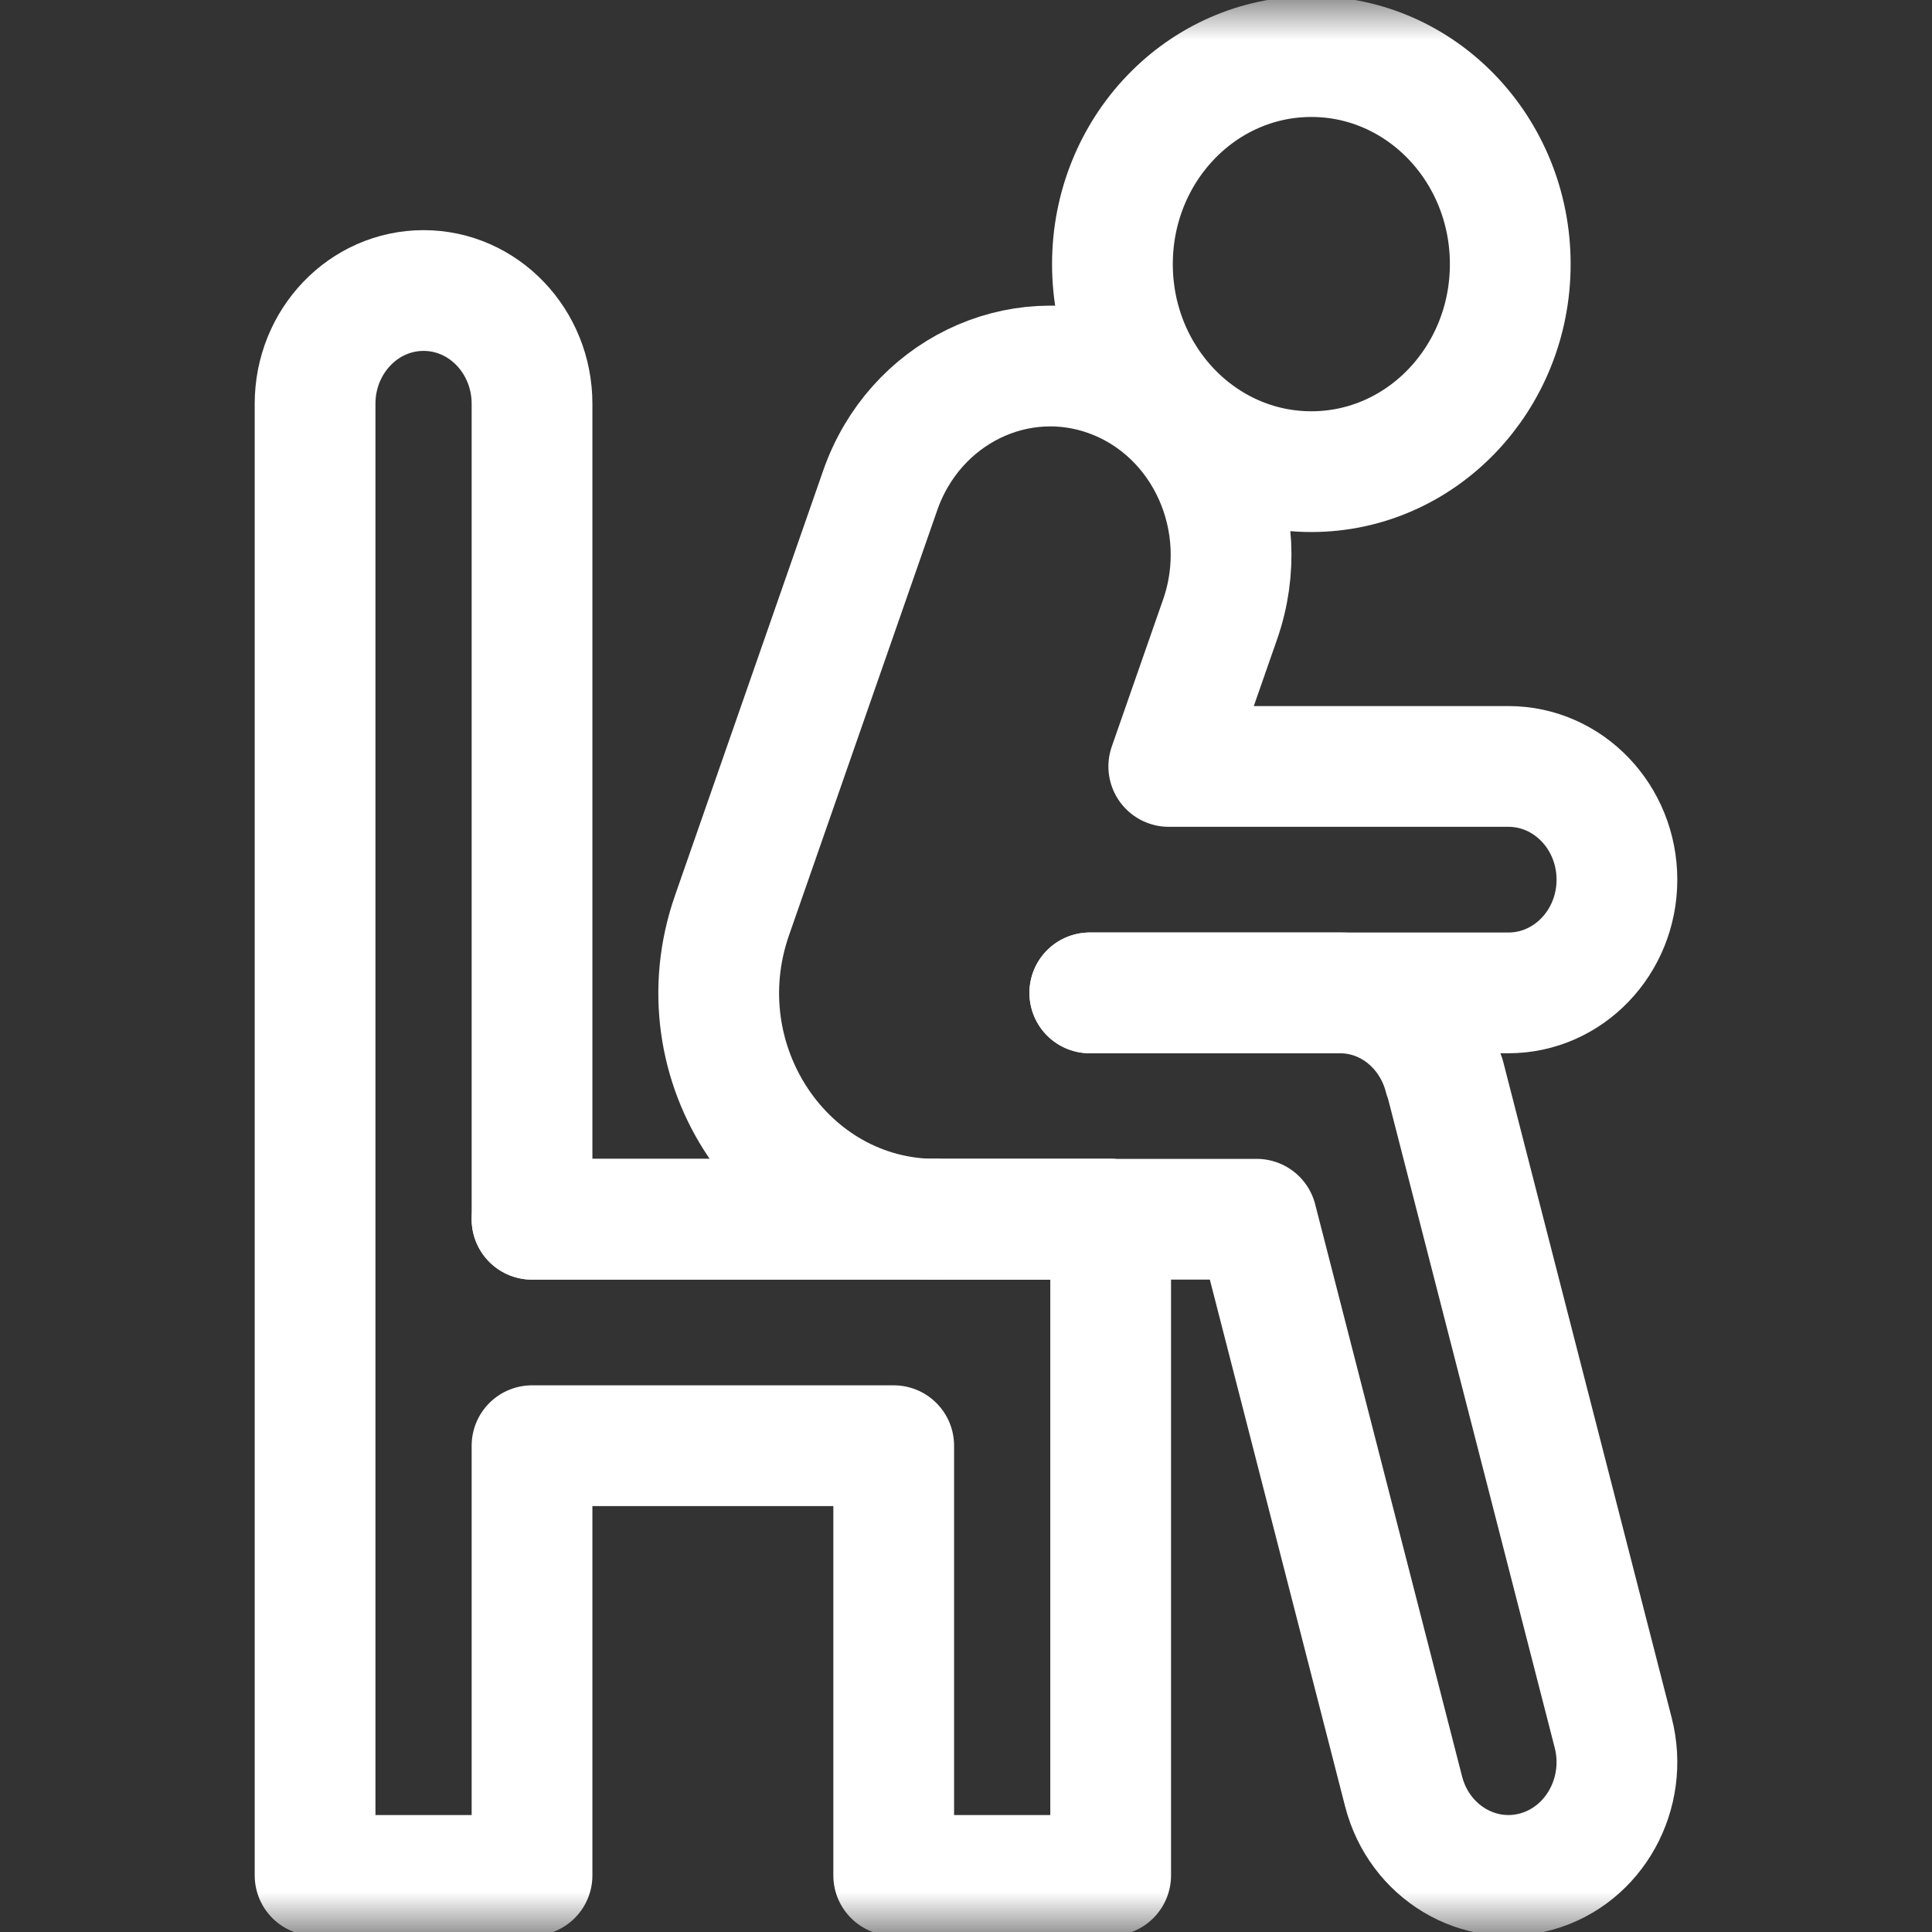
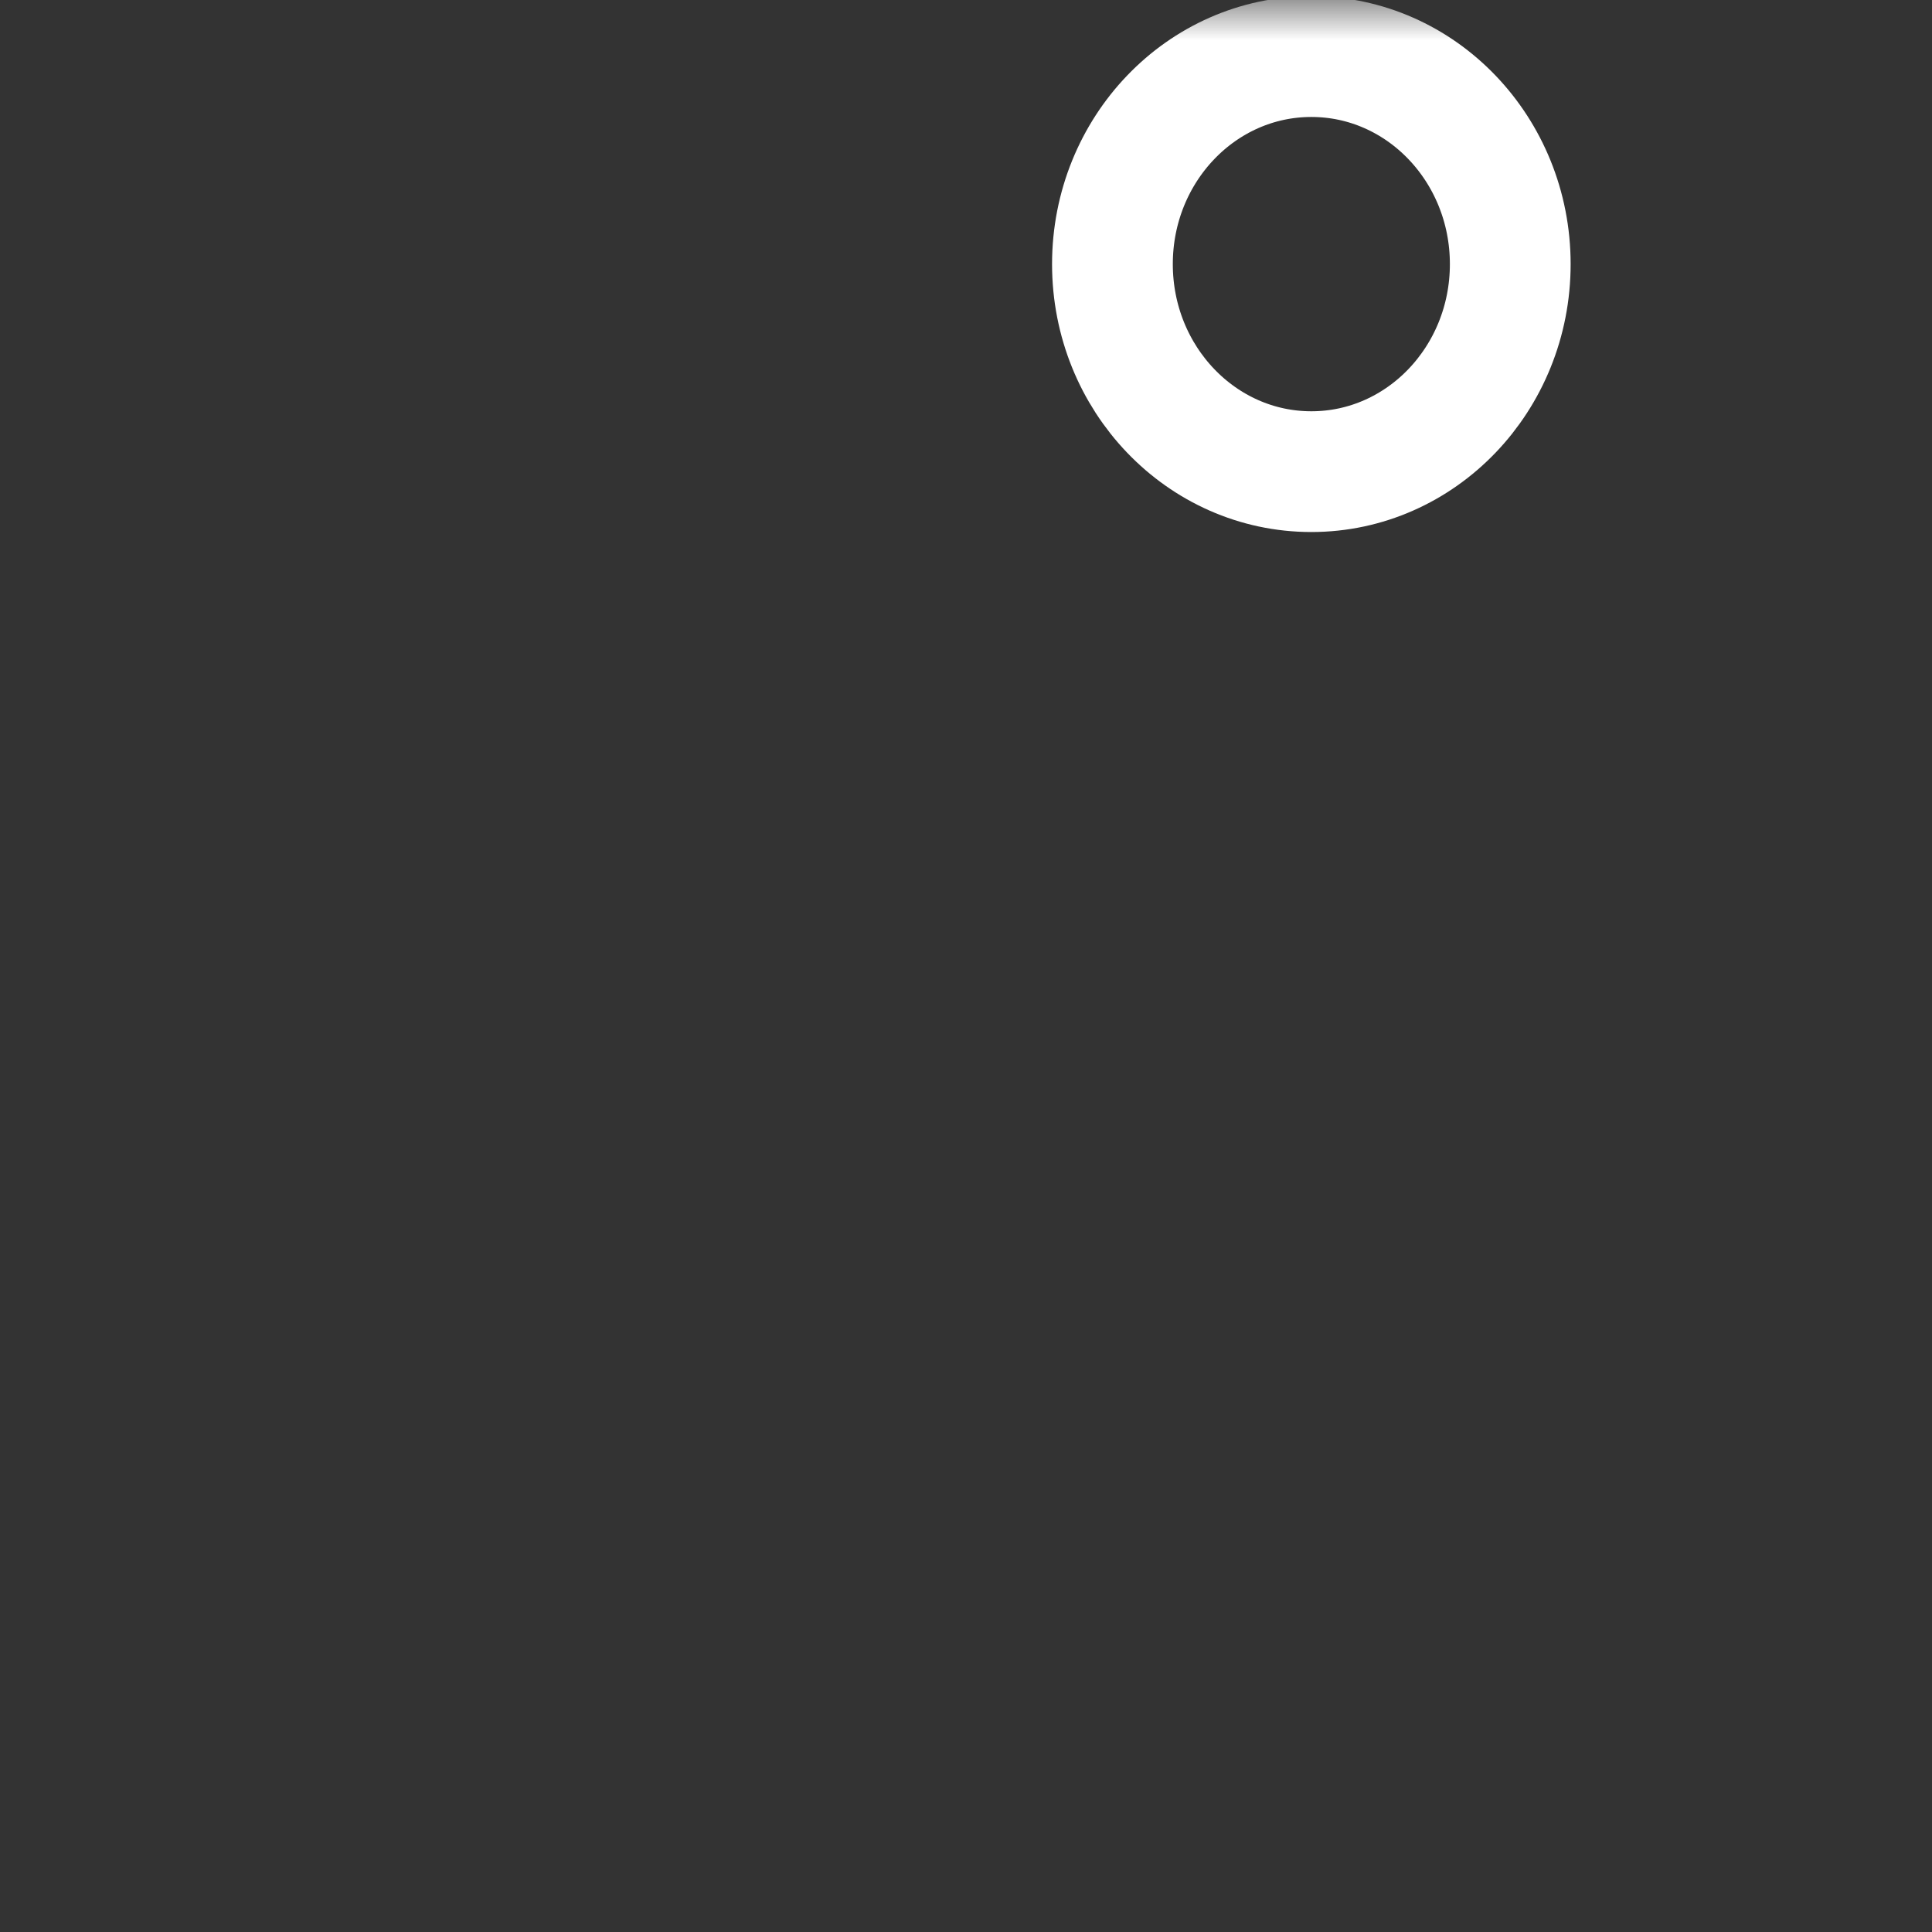
<svg xmlns="http://www.w3.org/2000/svg" width="24" height="24" viewBox="0 0 24 24" fill="none">
  <rect x="0" y="0" width="24" height="24" fill="#333333" stroke="none" />
  <mask id="mask0_17673_1505" style="mask-type:luminance" maskUnits="userSpaceOnUse" x="0" y="0" width="24" height="24">
    <path d="M0.5 1.90735e-06H23.5V24H0.5V1.90735e-06Z" fill="white" />
  </mask>
  <g mask="url(#mask0_17673_1505)">
-     <path d="M11.626 15.146H15.611L17.436 22.254C17.629 23.004 18.368 23.45 19.087 23.249C19.806 23.048 20.232 22.276 20.04 21.526L17.947 13.376L17.942 13.378C17.788 12.778 17.269 12.334 16.645 12.334H13.538" stroke="white" stroke-width="1.5" stroke-miterlimit="10" stroke-linecap="round" stroke-linejoin="round" />
    <path d="M18.761 3.281C18.761 4.705 17.655 5.859 16.29 5.859C14.925 5.859 13.819 4.705 13.819 3.281C13.819 1.857 14.925 0.703 16.29 0.703C17.655 0.703 18.761 1.857 18.761 3.281Z" stroke="white" stroke-width="1.5" stroke-miterlimit="10" stroke-linecap="round" stroke-linejoin="round" />
-     <path d="M13.538 12.334H18.738C19.483 12.334 20.086 11.704 20.086 10.928C20.086 10.151 19.483 9.521 18.738 9.521H14.519L15.157 7.693C15.581 6.477 14.98 5.132 13.814 4.689C12.649 4.246 11.36 4.874 10.935 6.09L9.093 11.372C8.453 13.207 9.755 15.146 11.626 15.146" stroke="white" stroke-width="1.5" stroke-miterlimit="10" stroke-linecap="round" stroke-linejoin="round" />
-     <path d="M6.609 15.146V5.016C6.609 4.239 6.006 3.609 5.262 3.609C4.517 3.609 3.914 4.239 3.914 5.016V23.297H6.609V17.959H11.102V23.297H13.797V15.146H6.609Z" stroke="white" stroke-width="1.5" stroke-miterlimit="10" stroke-linecap="round" stroke-linejoin="round" />
-     <path d="M13.797 15.146H6.609" stroke="white" stroke-width="1.5" stroke-miterlimit="10" stroke-linecap="round" stroke-linejoin="round" />
  </g>
</svg>